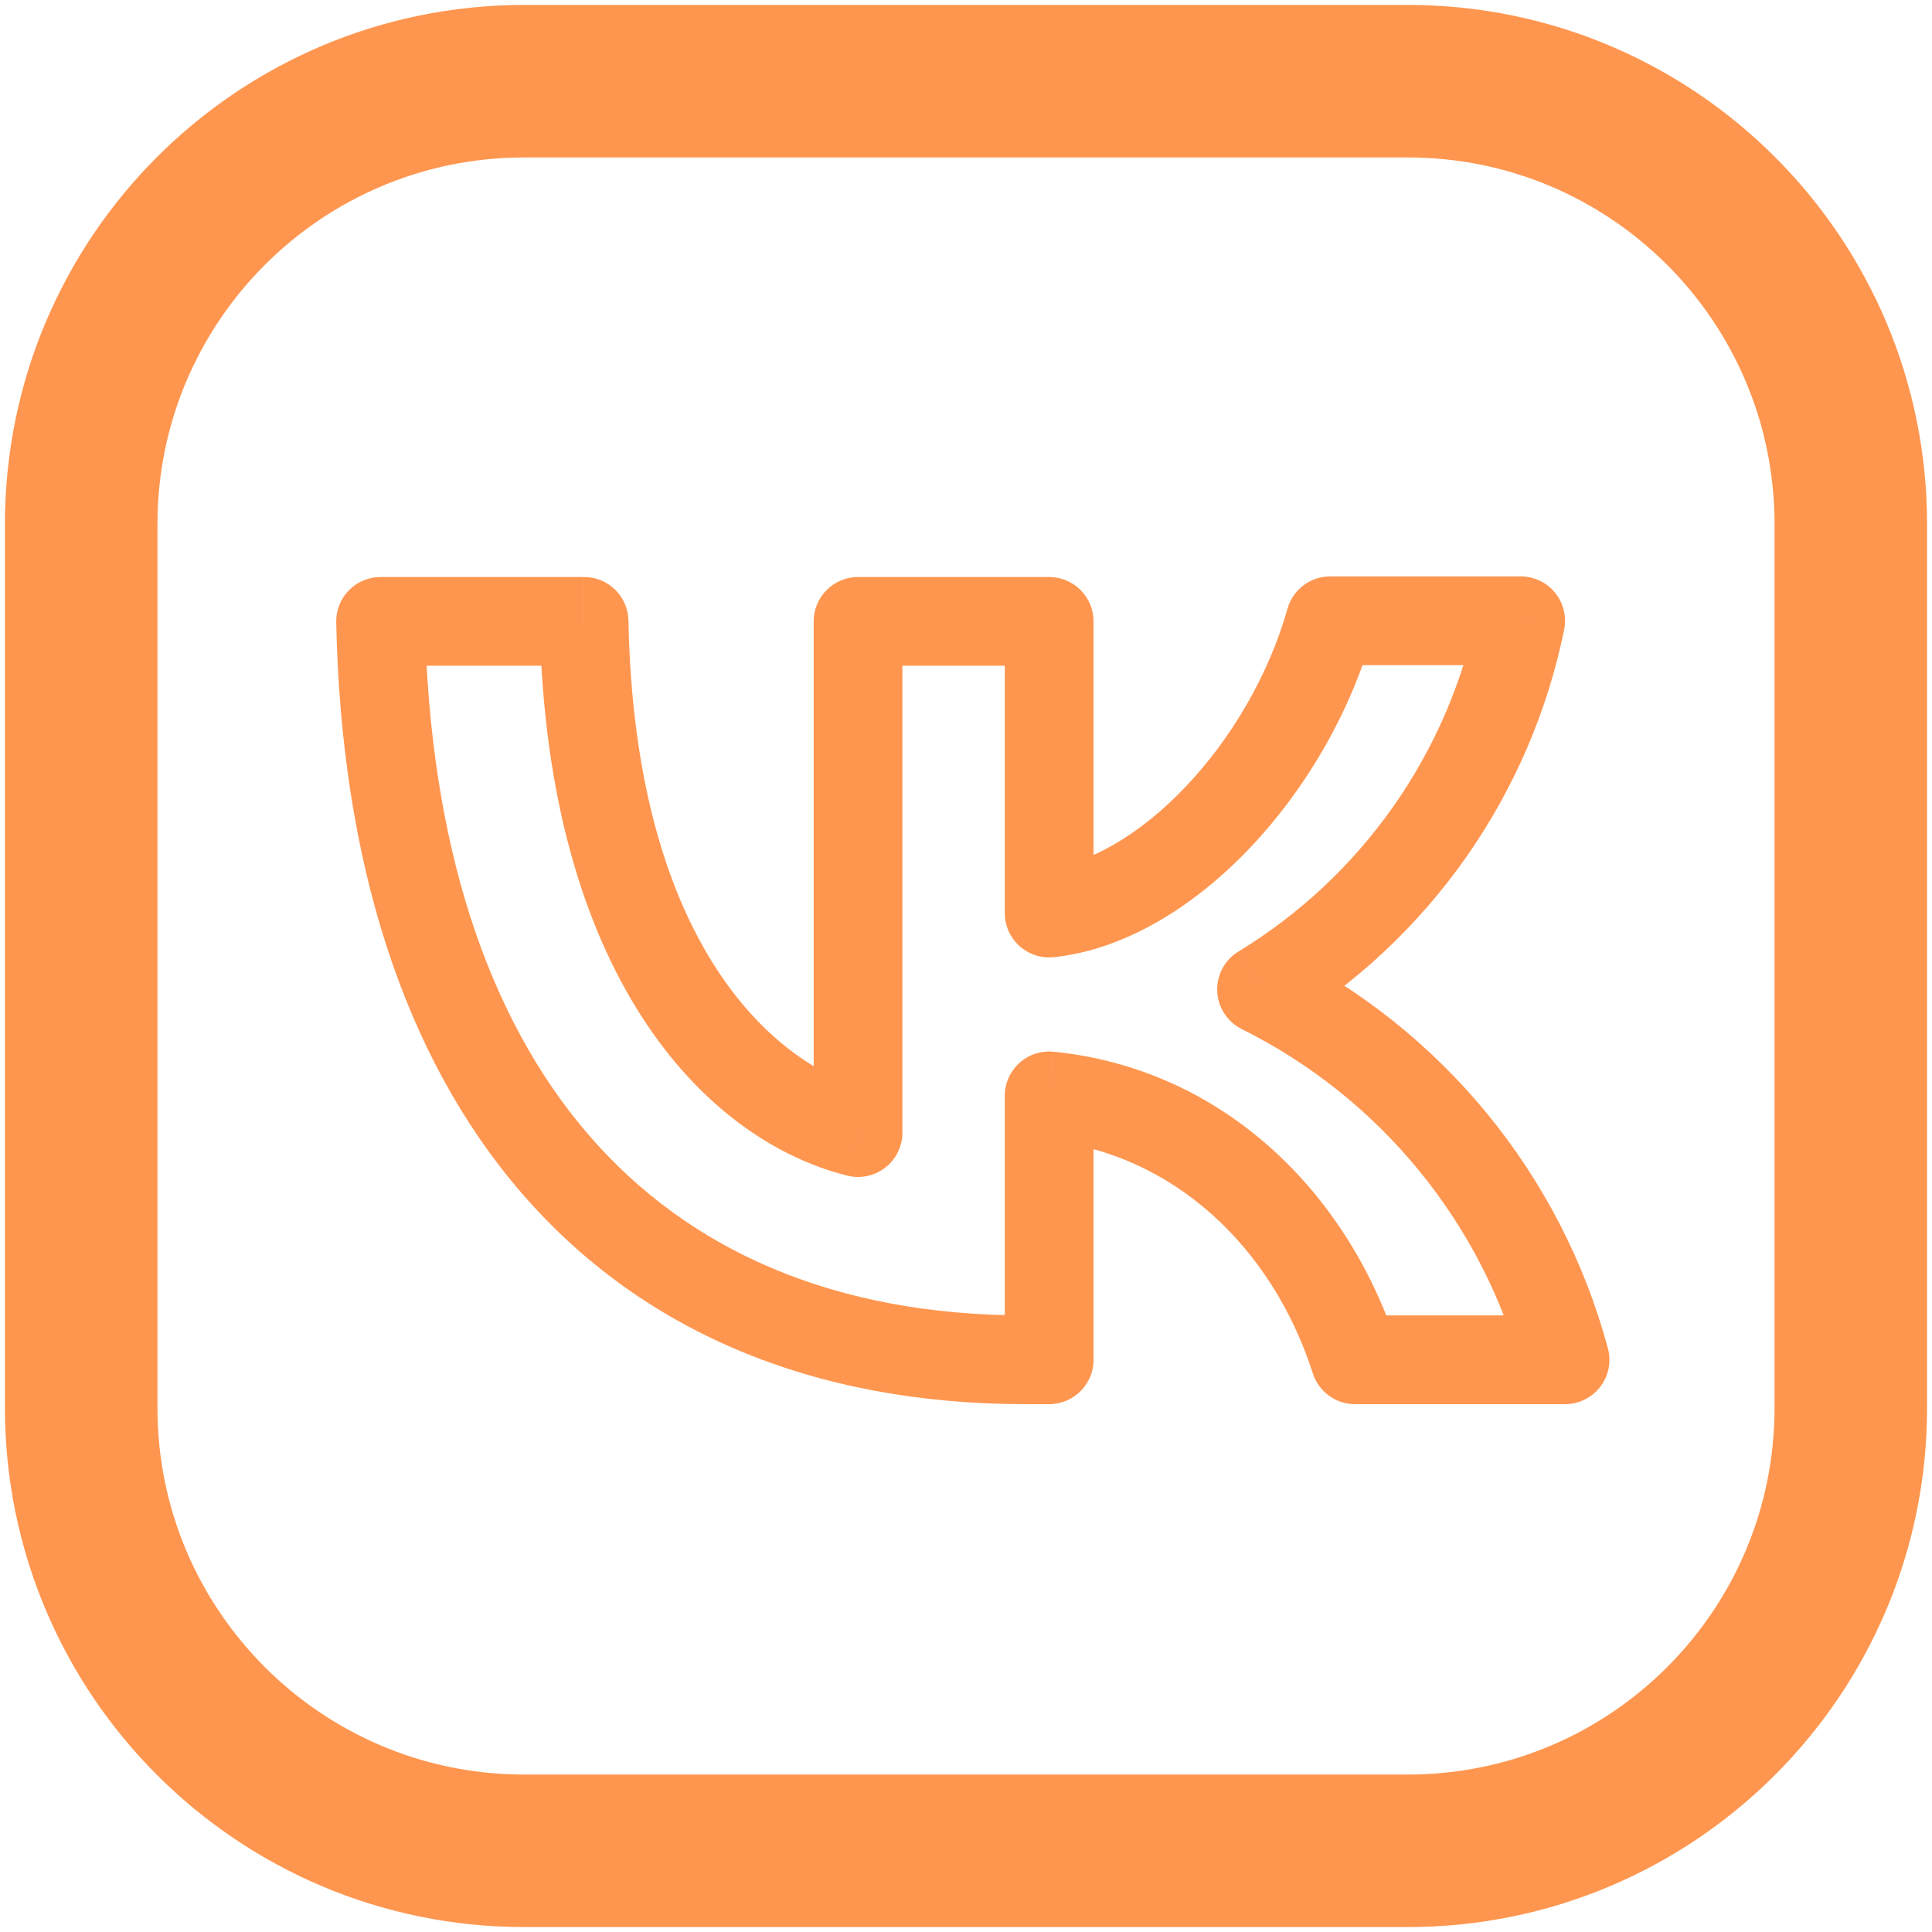
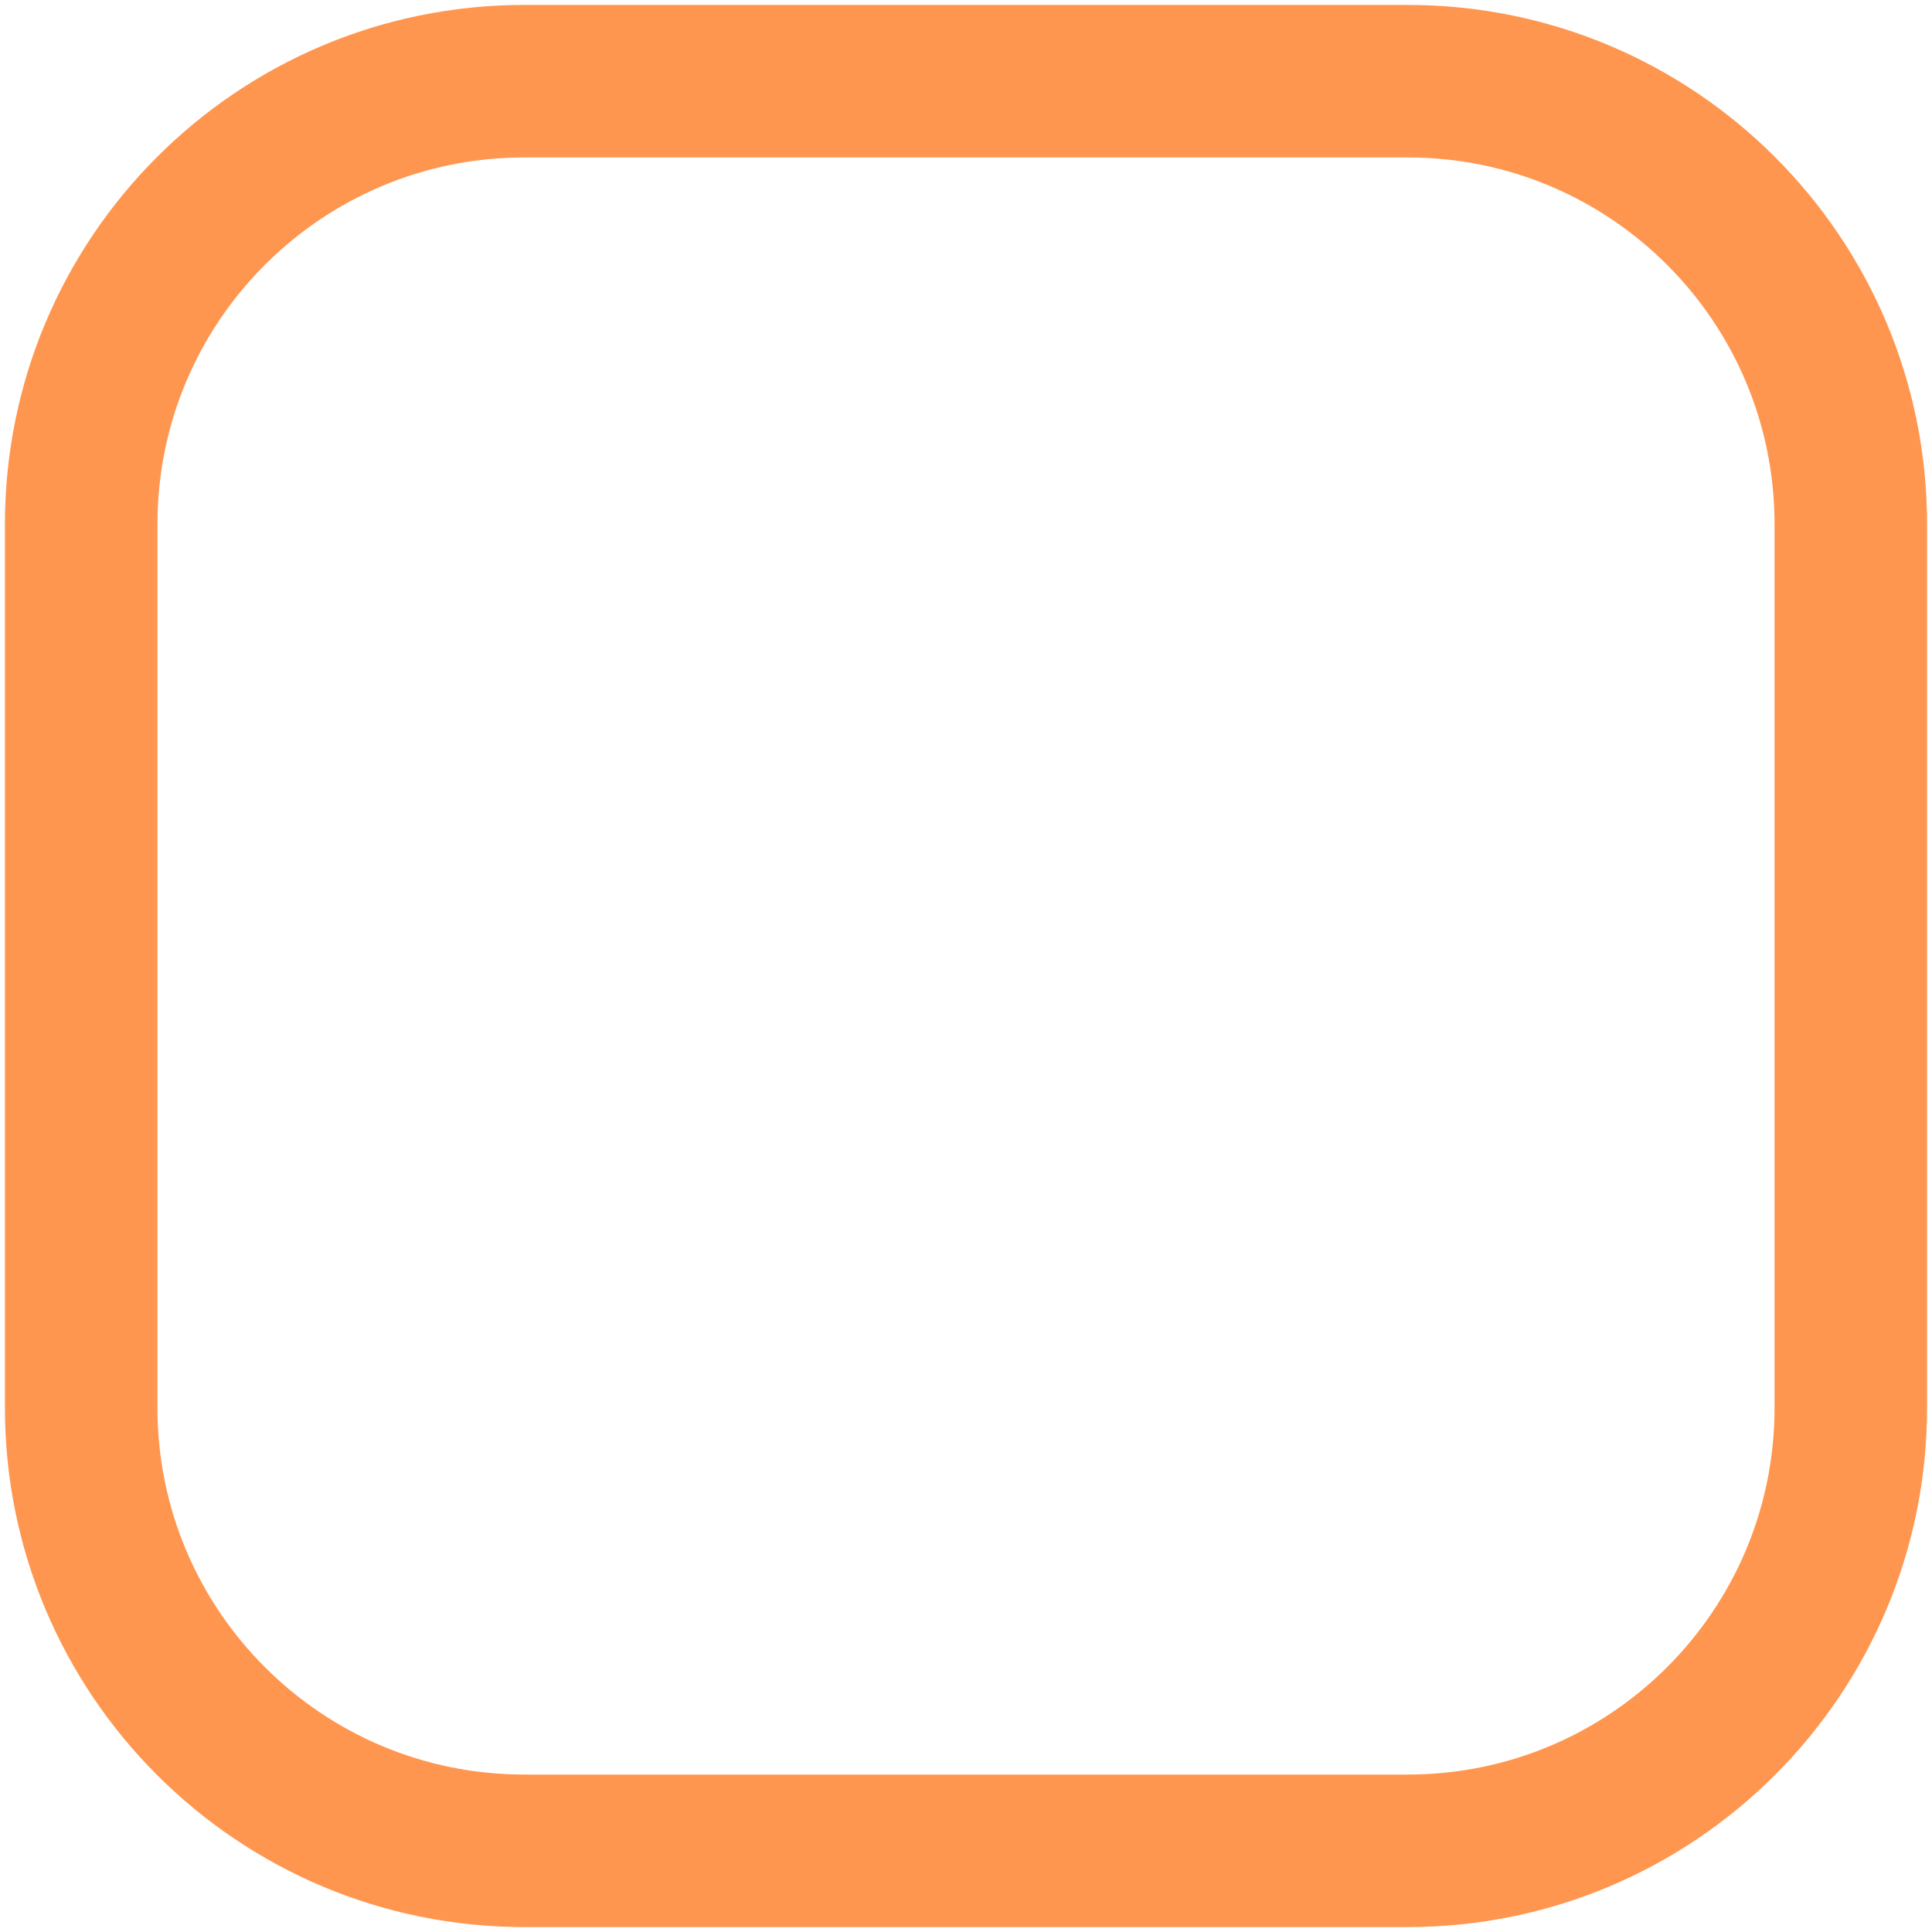
<svg xmlns="http://www.w3.org/2000/svg" width="38" height="38" viewBox="0 0 38 38" fill="none">
-   <path d="M7.485 12.222L6.613 12.24C6.608 12.005 6.698 11.778 6.862 11.611C7.026 11.443 7.251 11.349 7.486 11.349V12.222H7.485ZM20.636 26.745H21.509C21.509 27.227 21.118 27.618 20.636 27.618V26.745ZM20.636 21.555H19.763C19.763 21.308 19.867 21.073 20.05 20.908C20.232 20.742 20.477 20.662 20.722 20.686L20.636 21.555ZM26.652 26.745V27.618C26.272 27.618 25.937 27.373 25.821 27.011L26.652 26.745ZM30.783 26.745L31.625 26.517C31.696 26.779 31.641 27.059 31.476 27.275C31.311 27.491 31.055 27.618 30.783 27.618V26.745ZM24.813 19.46L24.424 20.241C24.14 20.099 23.954 19.814 23.941 19.497C23.927 19.18 24.088 18.88 24.359 18.715L24.813 19.46ZM29.91 12.21V11.337C30.173 11.337 30.421 11.455 30.586 11.658C30.752 11.862 30.818 12.128 30.765 12.385L29.91 12.21ZM26.163 12.21L25.323 11.973C25.429 11.597 25.772 11.337 26.163 11.337V12.21ZM20.636 17.959L20.728 18.826C20.482 18.853 20.237 18.773 20.052 18.608C19.868 18.442 19.763 18.206 19.763 17.958H20.636L20.636 17.959ZM20.636 12.222V11.349C21.117 11.349 21.509 11.74 21.509 12.222H20.636ZM16.877 12.222H16.004C16.004 11.74 16.395 11.349 16.877 11.349V12.222ZM16.877 22.276H17.75C17.75 22.545 17.626 22.799 17.414 22.964C17.202 23.13 16.926 23.189 16.665 23.123L16.877 22.276ZM11.489 12.222V11.349C11.964 11.349 12.352 11.73 12.361 12.205L11.489 12.222ZM20.17 27.618C15.977 27.618 12.595 26.174 10.252 23.457C7.926 20.76 6.709 16.909 6.613 12.24L8.358 12.204C8.449 16.612 9.594 20.022 11.574 22.317C13.536 24.593 16.403 25.872 20.17 25.872V27.618ZM20.182 27.618H20.17V25.872H20.182V27.618ZM20.636 27.618H20.182V25.872H20.636V27.618ZM21.508 21.555V26.745H19.763V21.555H21.508ZM25.821 27.011C25.021 24.519 23.06 22.673 20.549 22.424L20.723 20.686C24.053 21.018 26.514 23.456 27.484 26.479L25.822 27.012L25.821 27.011ZM30.783 27.618H26.652V25.872H30.783V27.618ZM29.254 21.909C30.361 23.26 31.17 24.831 31.625 26.517L29.94 26.973C29.549 25.525 28.855 24.176 27.904 23.016L29.254 21.909H29.254ZM25.202 18.679C26.766 19.457 28.147 20.558 29.254 21.909L27.904 23.016C26.953 21.855 25.768 20.91 24.424 20.241L25.202 18.679ZM28.832 16.868C27.885 18.214 26.672 19.35 25.267 20.206L24.36 18.715C25.559 17.984 26.596 17.014 27.404 15.864L28.832 16.868ZM30.765 12.385C30.436 13.997 29.777 15.523 28.832 16.868L27.404 15.864C28.212 14.715 28.774 13.412 29.055 12.036L30.765 12.385ZM26.163 11.337H29.91V13.083H26.163V11.337ZM20.543 17.091C21.41 16.998 22.409 16.434 23.32 15.474C24.221 14.526 24.956 13.274 25.323 11.973L27.003 12.447C26.555 14.032 25.673 15.532 24.586 16.676C23.511 17.808 22.154 18.674 20.728 18.827L20.543 17.091V17.091ZM21.508 12.222V17.959H19.763V12.222H21.508ZM16.877 11.349H20.636V13.094H16.877V11.349ZM16.004 22.276V12.222H17.749V22.276H16.004ZM12.361 12.205C12.485 18.621 15.274 20.976 17.088 21.43L16.665 23.123C13.824 22.413 10.749 19.136 10.616 12.239L12.362 12.205H12.361ZM7.485 11.349H11.488V13.094H7.485V11.349Z" fill="#FF964F" />
  <path d="M27.69 1.597H10.31C5.498 1.597 1.597 5.498 1.597 10.31V27.69C1.597 32.502 5.498 36.403 10.31 36.403H27.69C32.502 36.403 36.403 32.502 36.403 27.69V10.31C36.403 5.498 32.502 1.597 27.69 1.597Z" stroke="#FF964F" stroke-width="3" stroke-miterlimit="10" />
</svg>